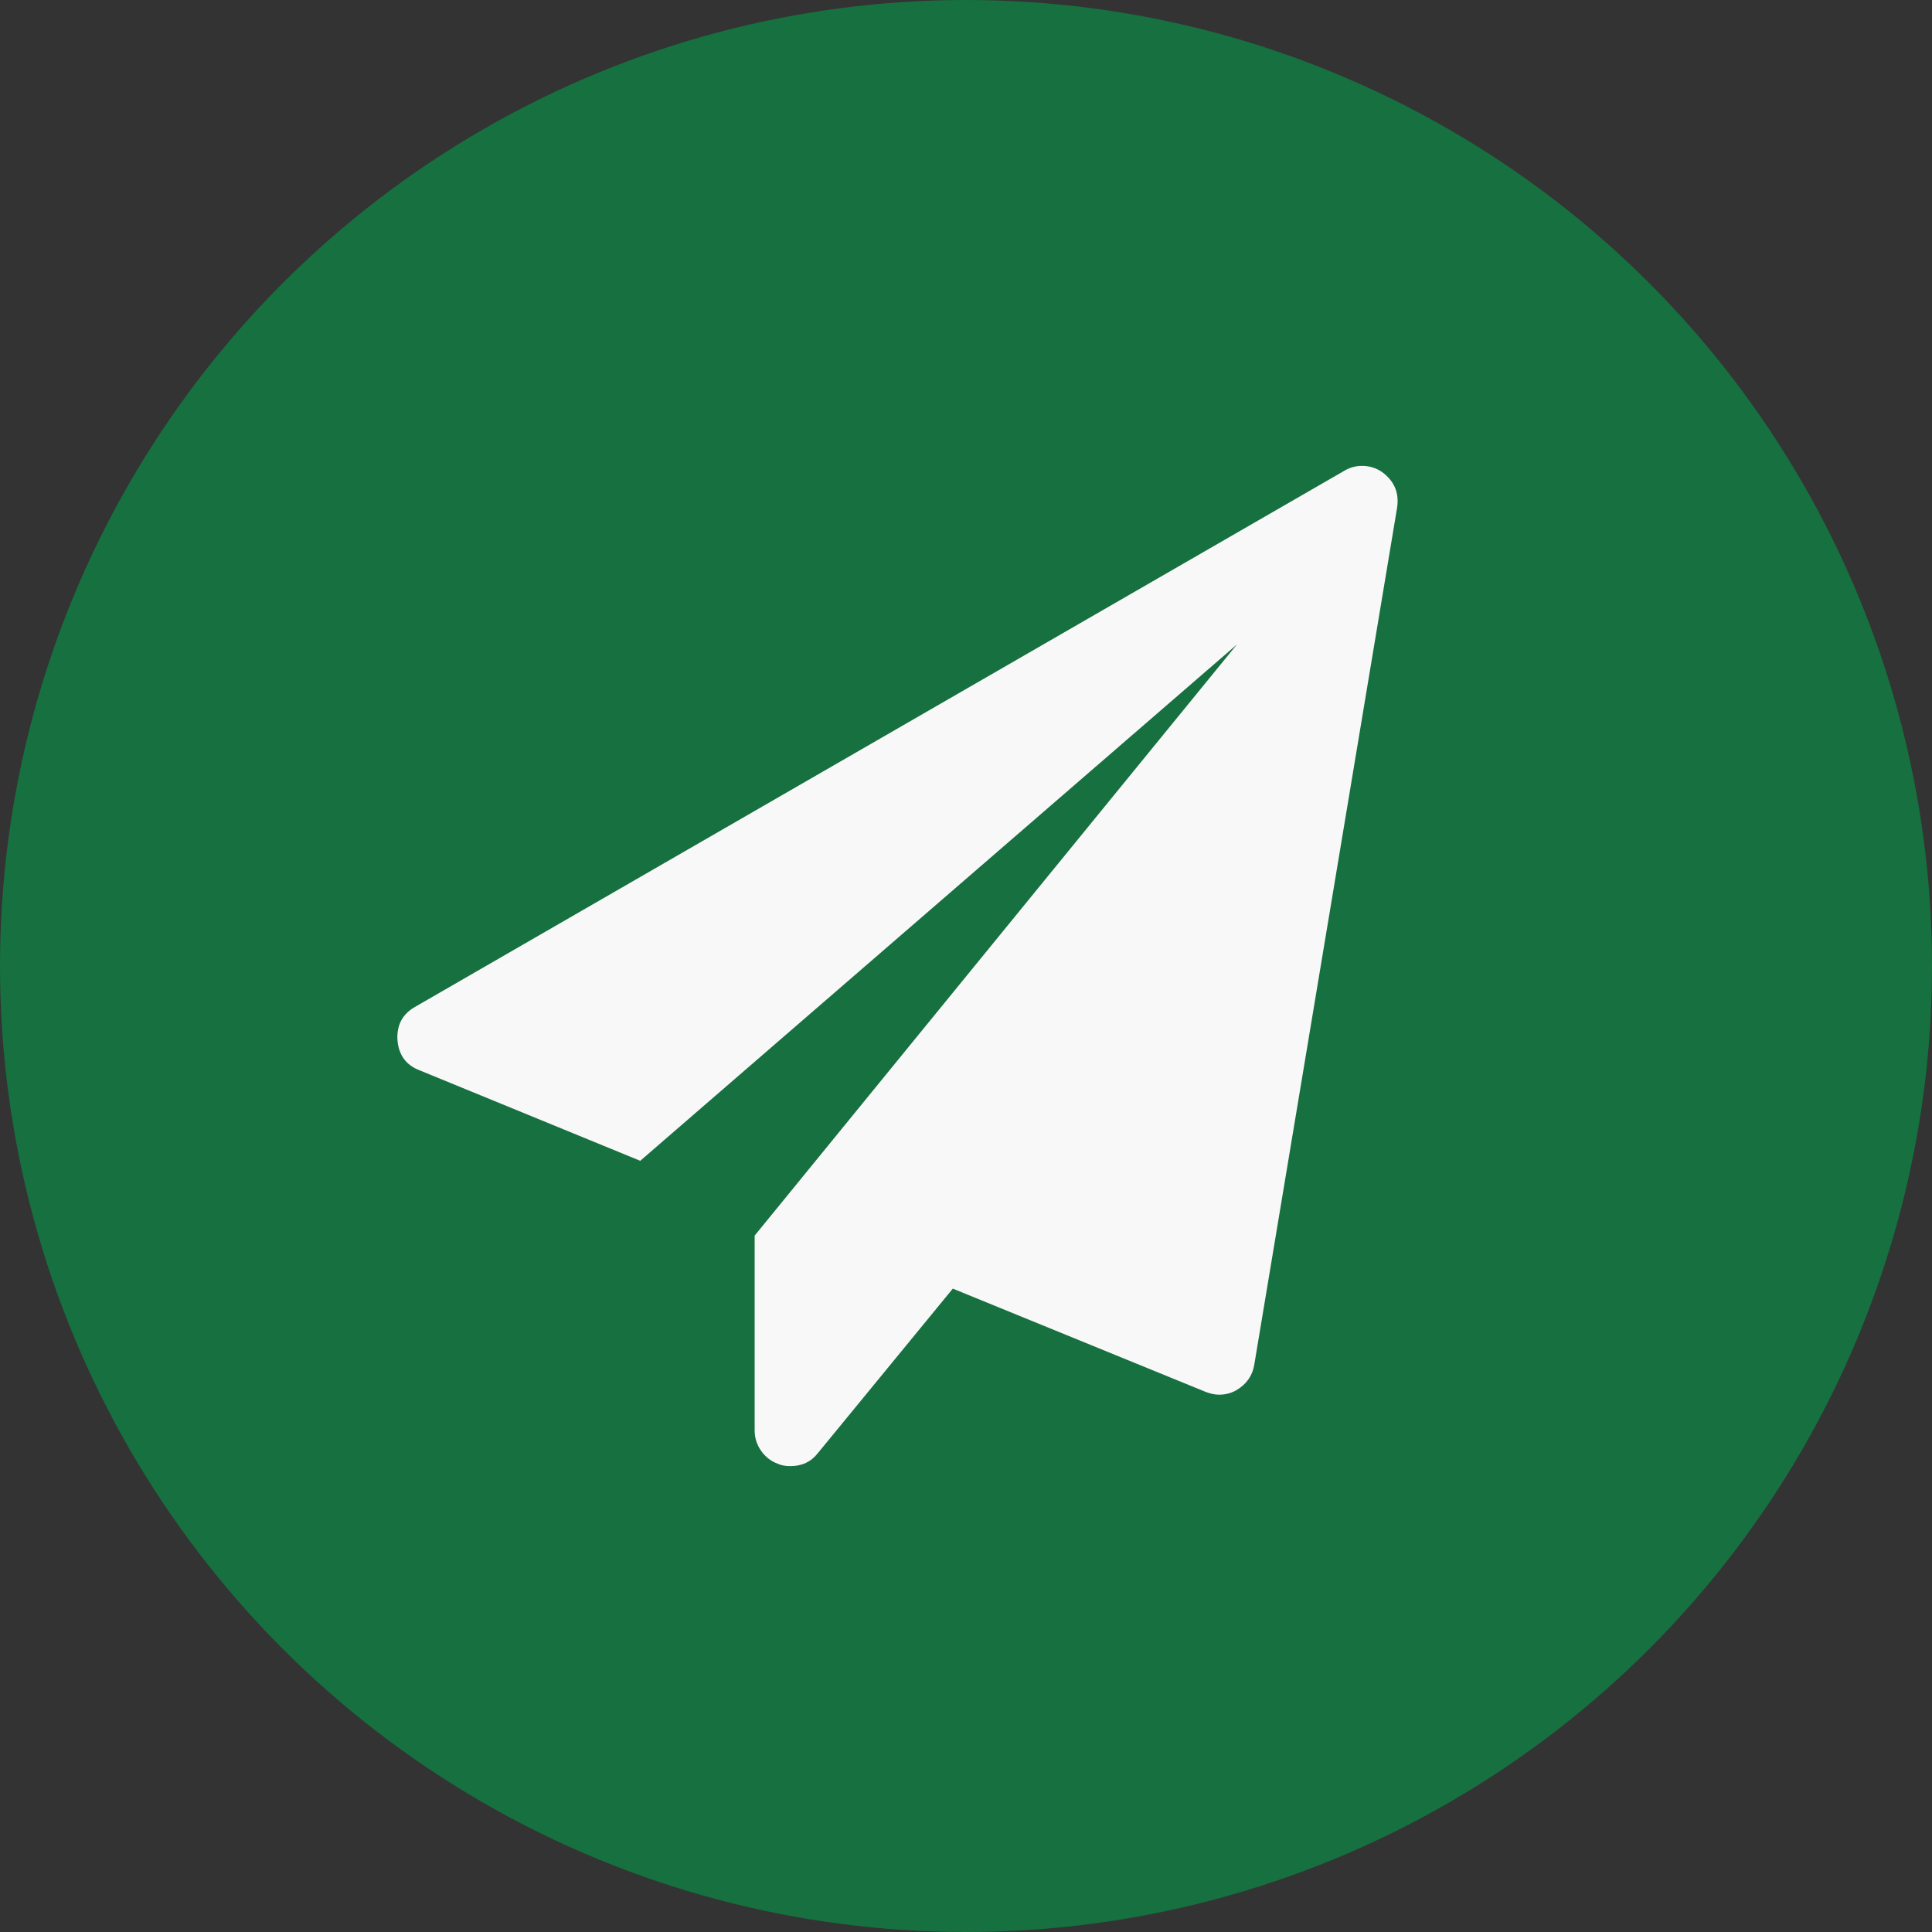
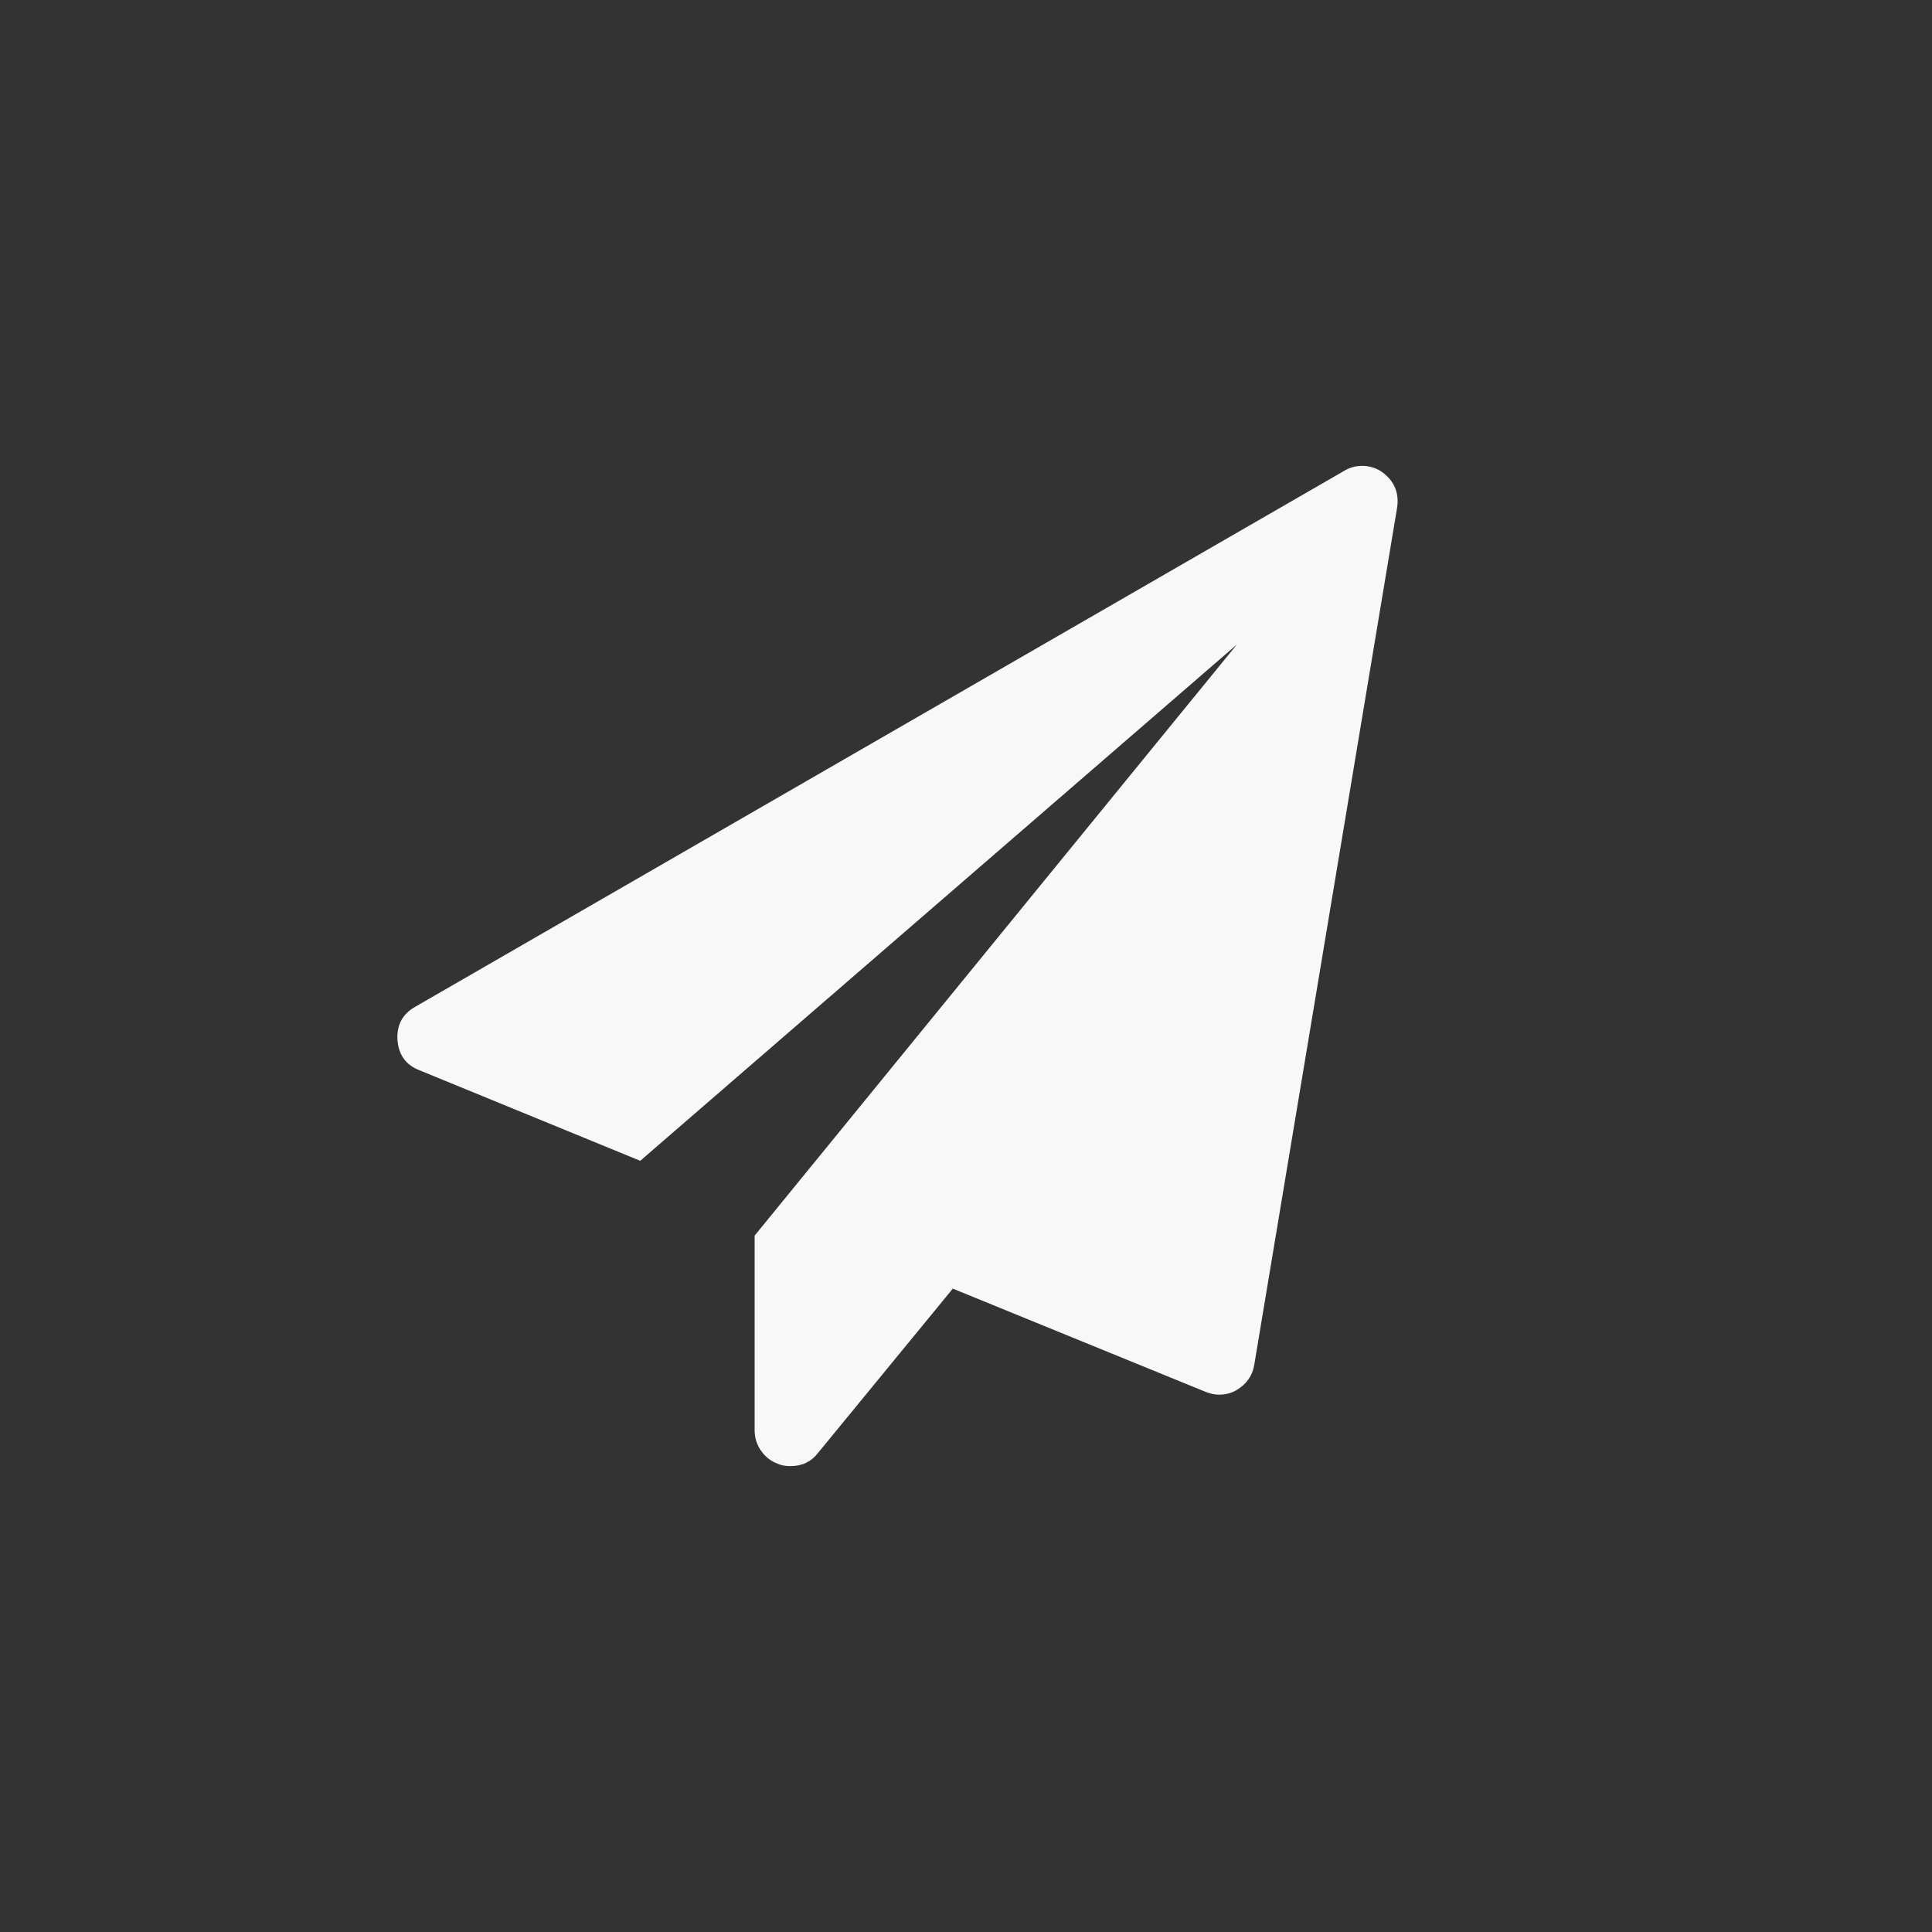
<svg xmlns="http://www.w3.org/2000/svg" width="141" height="141" viewBox="0 0 141 141" fill="none">
  <rect x="0" y="0" width="141" height="141" fill="#333333" stroke="none" />
-   <circle cx="70.5" cy="70.5" r="70.5" fill="#16703F" />
  <path d="M100.863 34.448C101.759 35.1 102.125 35.969 101.962 37.055L91.534 99.627C91.398 100.414 90.964 101.025 90.231 101.46C89.85 101.677 89.429 101.786 88.968 101.786C88.669 101.786 88.343 101.718 87.99 101.582L69.537 94.046L59.679 106.063C59.19 106.688 58.524 107 57.682 107C57.33 107 57.031 106.946 56.786 106.837C56.27 106.647 55.856 106.328 55.544 105.88C55.232 105.432 55.075 104.936 55.075 104.393V90.176L90.271 47.036L46.725 84.717L30.634 78.118C29.629 77.737 29.086 76.991 29.005 75.877C28.95 74.791 29.385 73.99 30.308 73.474L98.093 34.367C98.5 34.122 98.934 34 99.396 34C99.939 34 100.428 34.149 100.863 34.448Z" fill="#F8F8F8" />
</svg>